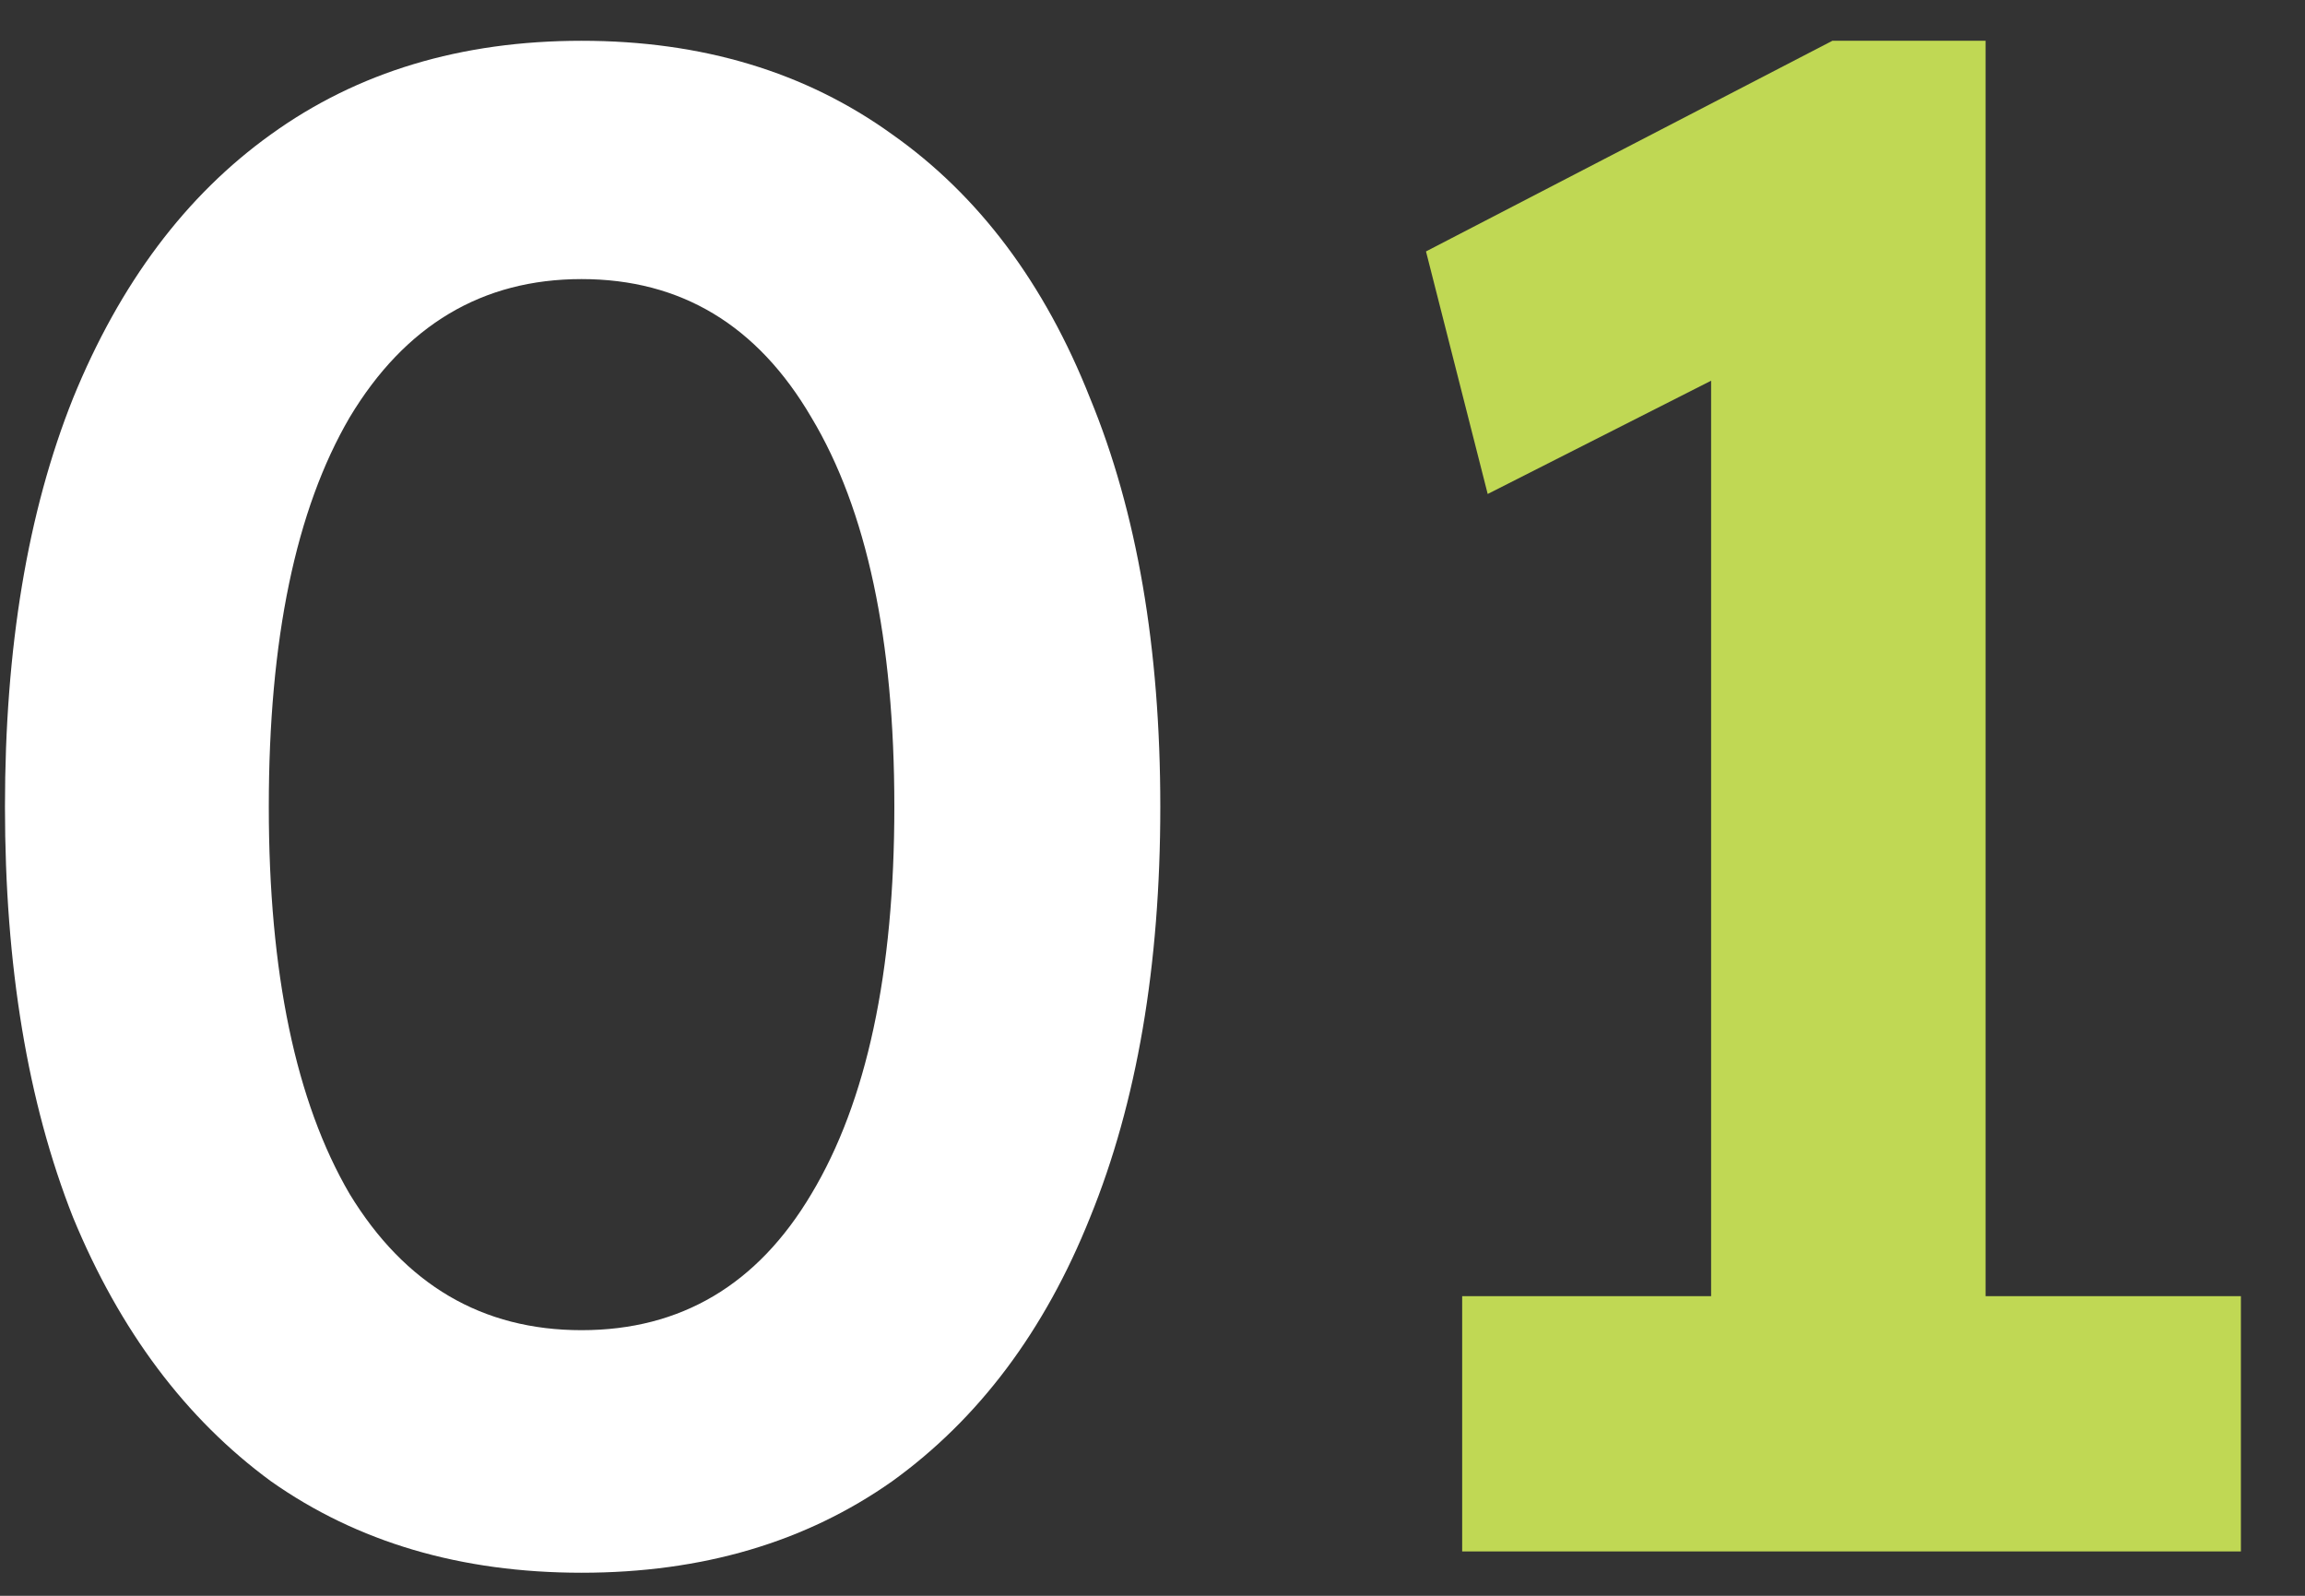
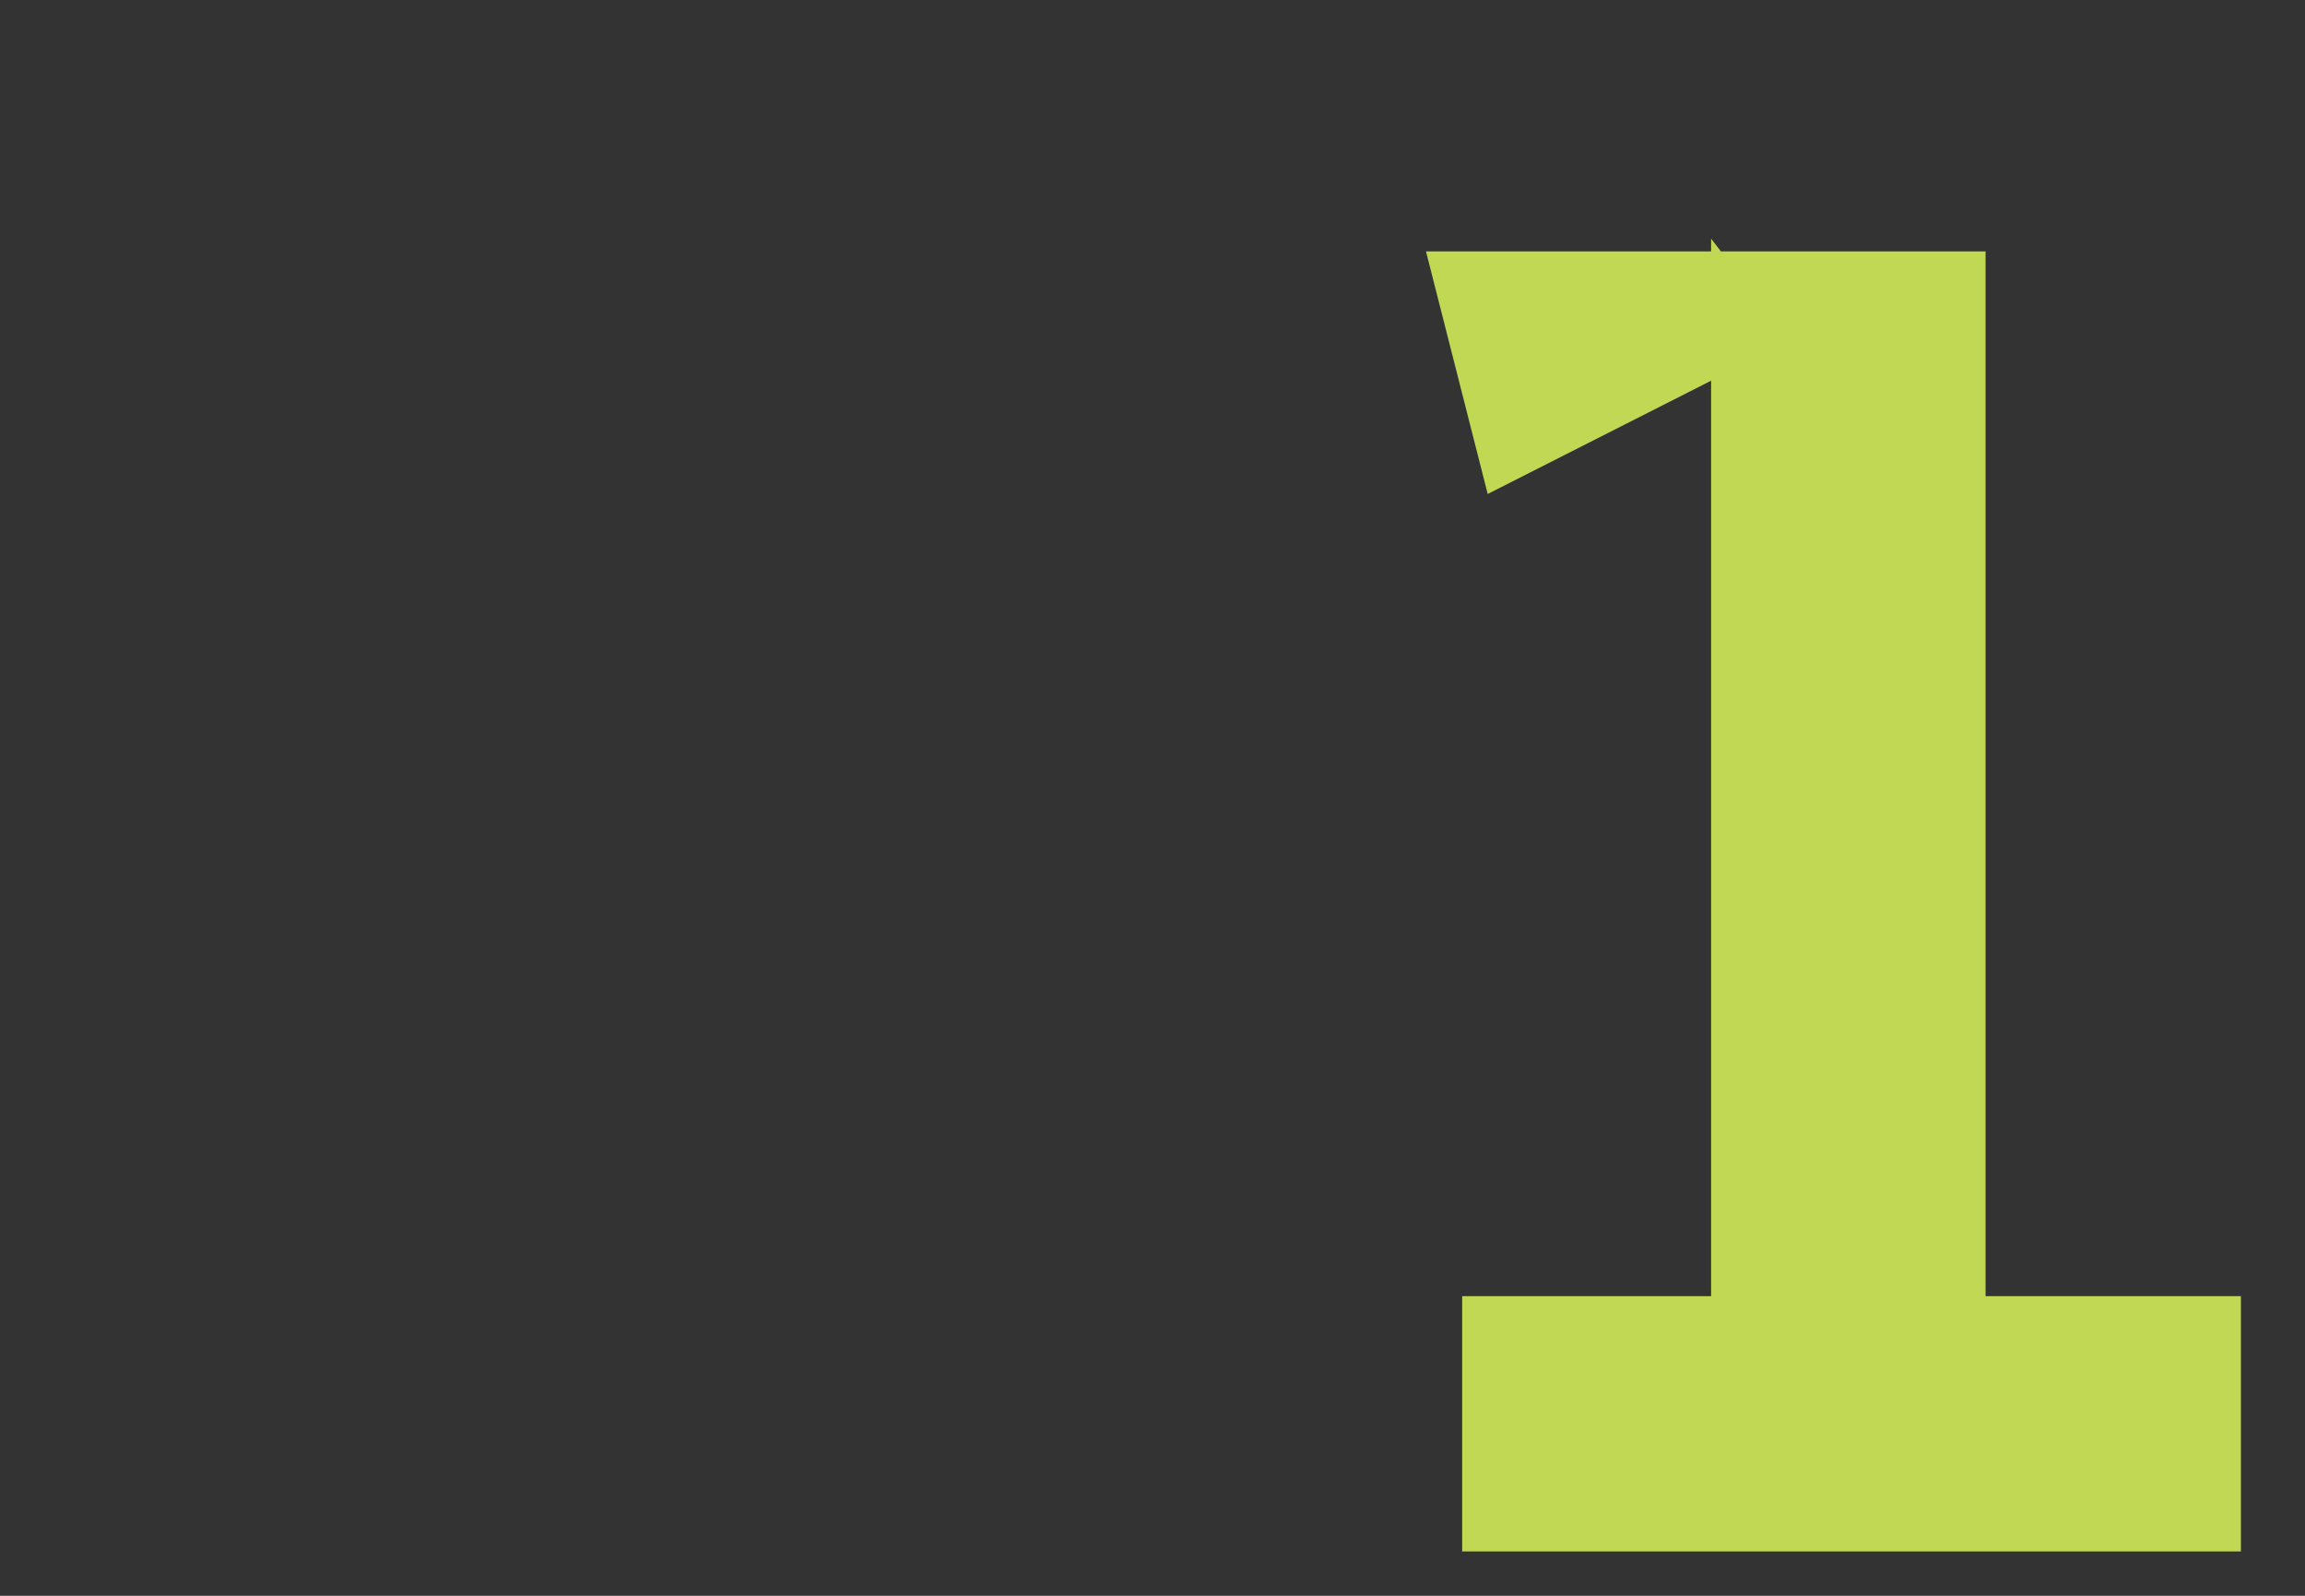
<svg xmlns="http://www.w3.org/2000/svg" width="26" height="18" viewBox="0 0 26 18" fill="none">
  <rect x="0" y="0" width="26" height="18" fill="#333333" stroke="none" />
-   <path d="M6.56 17.74C5.2 17.74 4.032 17.396 3.056 16.708C2.096 16.004 1.352 15.012 0.824 13.732C0.312 12.436 0.056 10.892 0.056 9.1C0.056 7.308 0.312 5.772 0.824 4.492C1.352 3.196 2.096 2.204 3.056 1.516C4.032 0.812 5.2 0.46 6.56 0.46C7.92 0.46 9.088 0.812 10.064 1.516C11.04 2.204 11.784 3.196 12.296 4.492C12.824 5.772 13.088 7.308 13.088 9.1C13.088 10.892 12.824 12.436 12.296 13.732C11.784 15.012 11.04 16.004 10.064 16.708C9.088 17.396 7.92 17.74 6.56 17.74ZM6.56 15.004C7.68 15.004 8.544 14.492 9.152 13.468C9.776 12.428 10.088 10.972 10.088 9.1C10.088 7.212 9.776 5.748 9.152 4.708C8.544 3.668 7.68 3.148 6.56 3.148C5.44 3.148 4.568 3.668 3.944 4.708C3.336 5.748 3.032 7.212 3.032 9.1C3.032 10.972 3.336 12.428 3.944 13.468C4.568 14.492 5.44 15.004 6.56 15.004Z" fill="white" />
-   <path d="M19.301 16.324V2.692L20.189 3.844L16.781 5.572L16.085 2.836L20.669 0.46H22.397V16.324H19.301ZM16.493 17.5V14.62H25.277V17.5H16.493Z" fill="#C0D854" />
+   <path d="M19.301 16.324V2.692L20.189 3.844L16.781 5.572L16.085 2.836H22.397V16.324H19.301ZM16.493 17.5V14.62H25.277V17.5H16.493Z" fill="#C0D854" />
</svg>